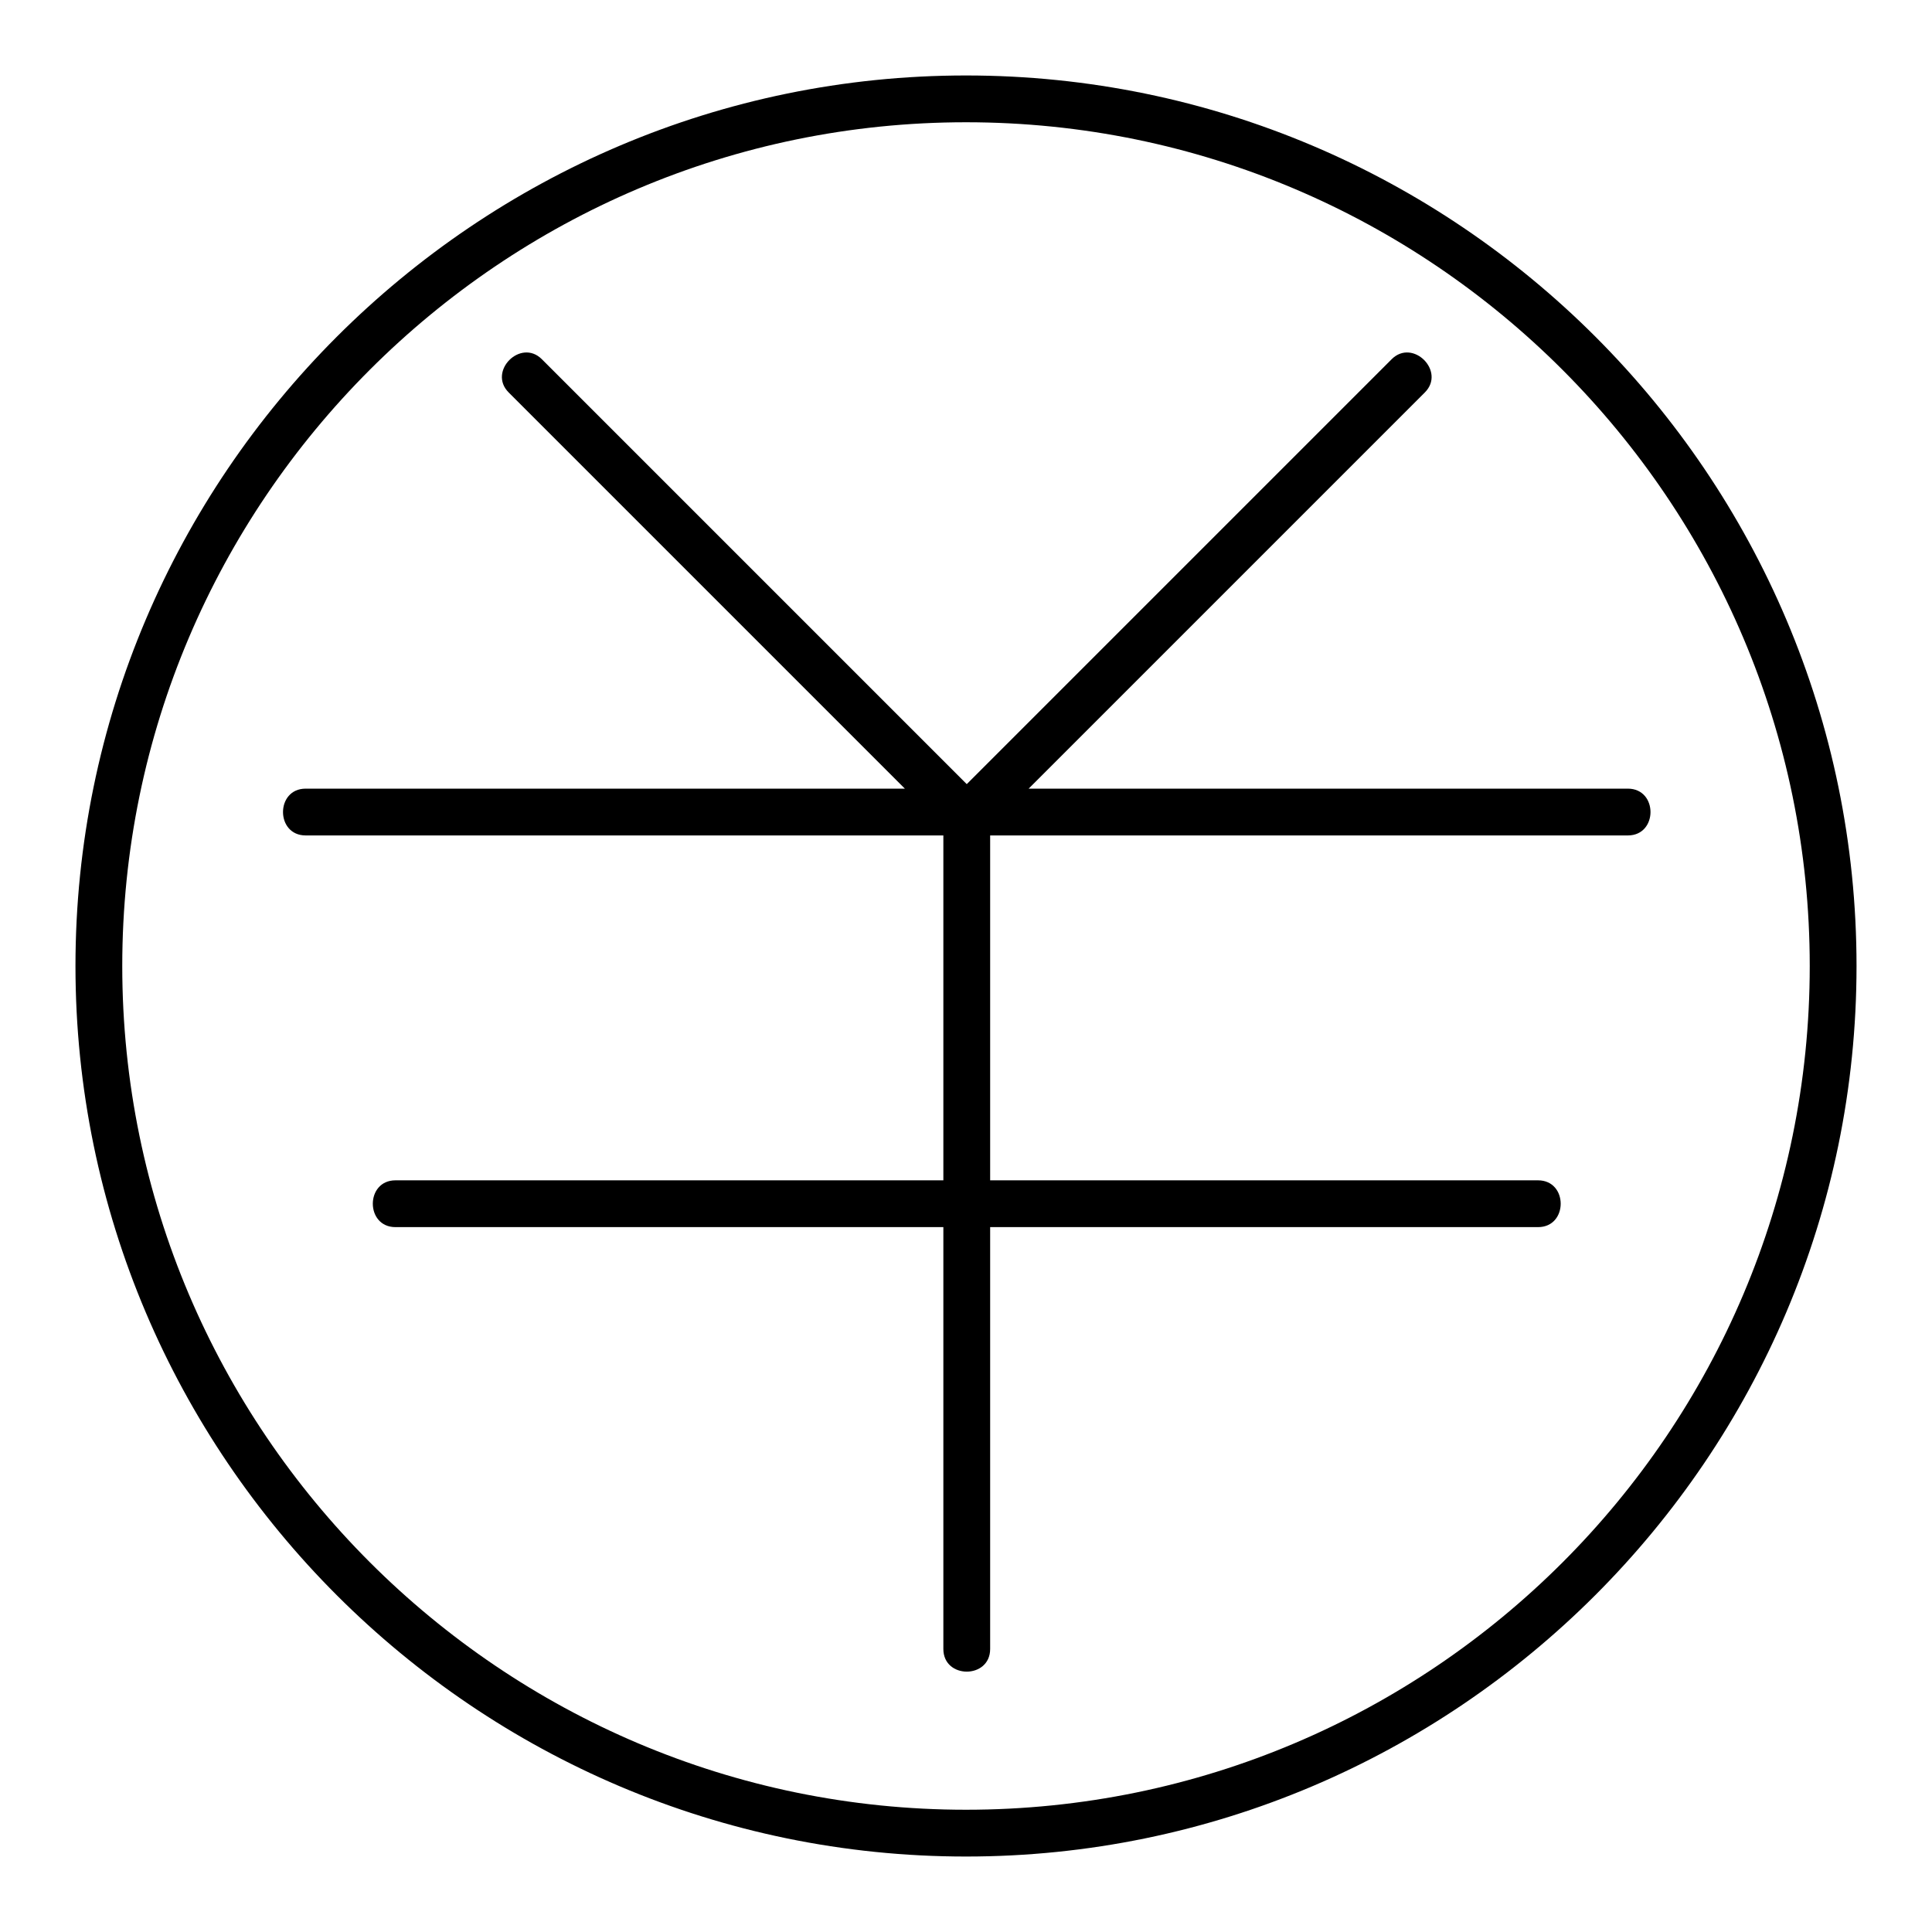
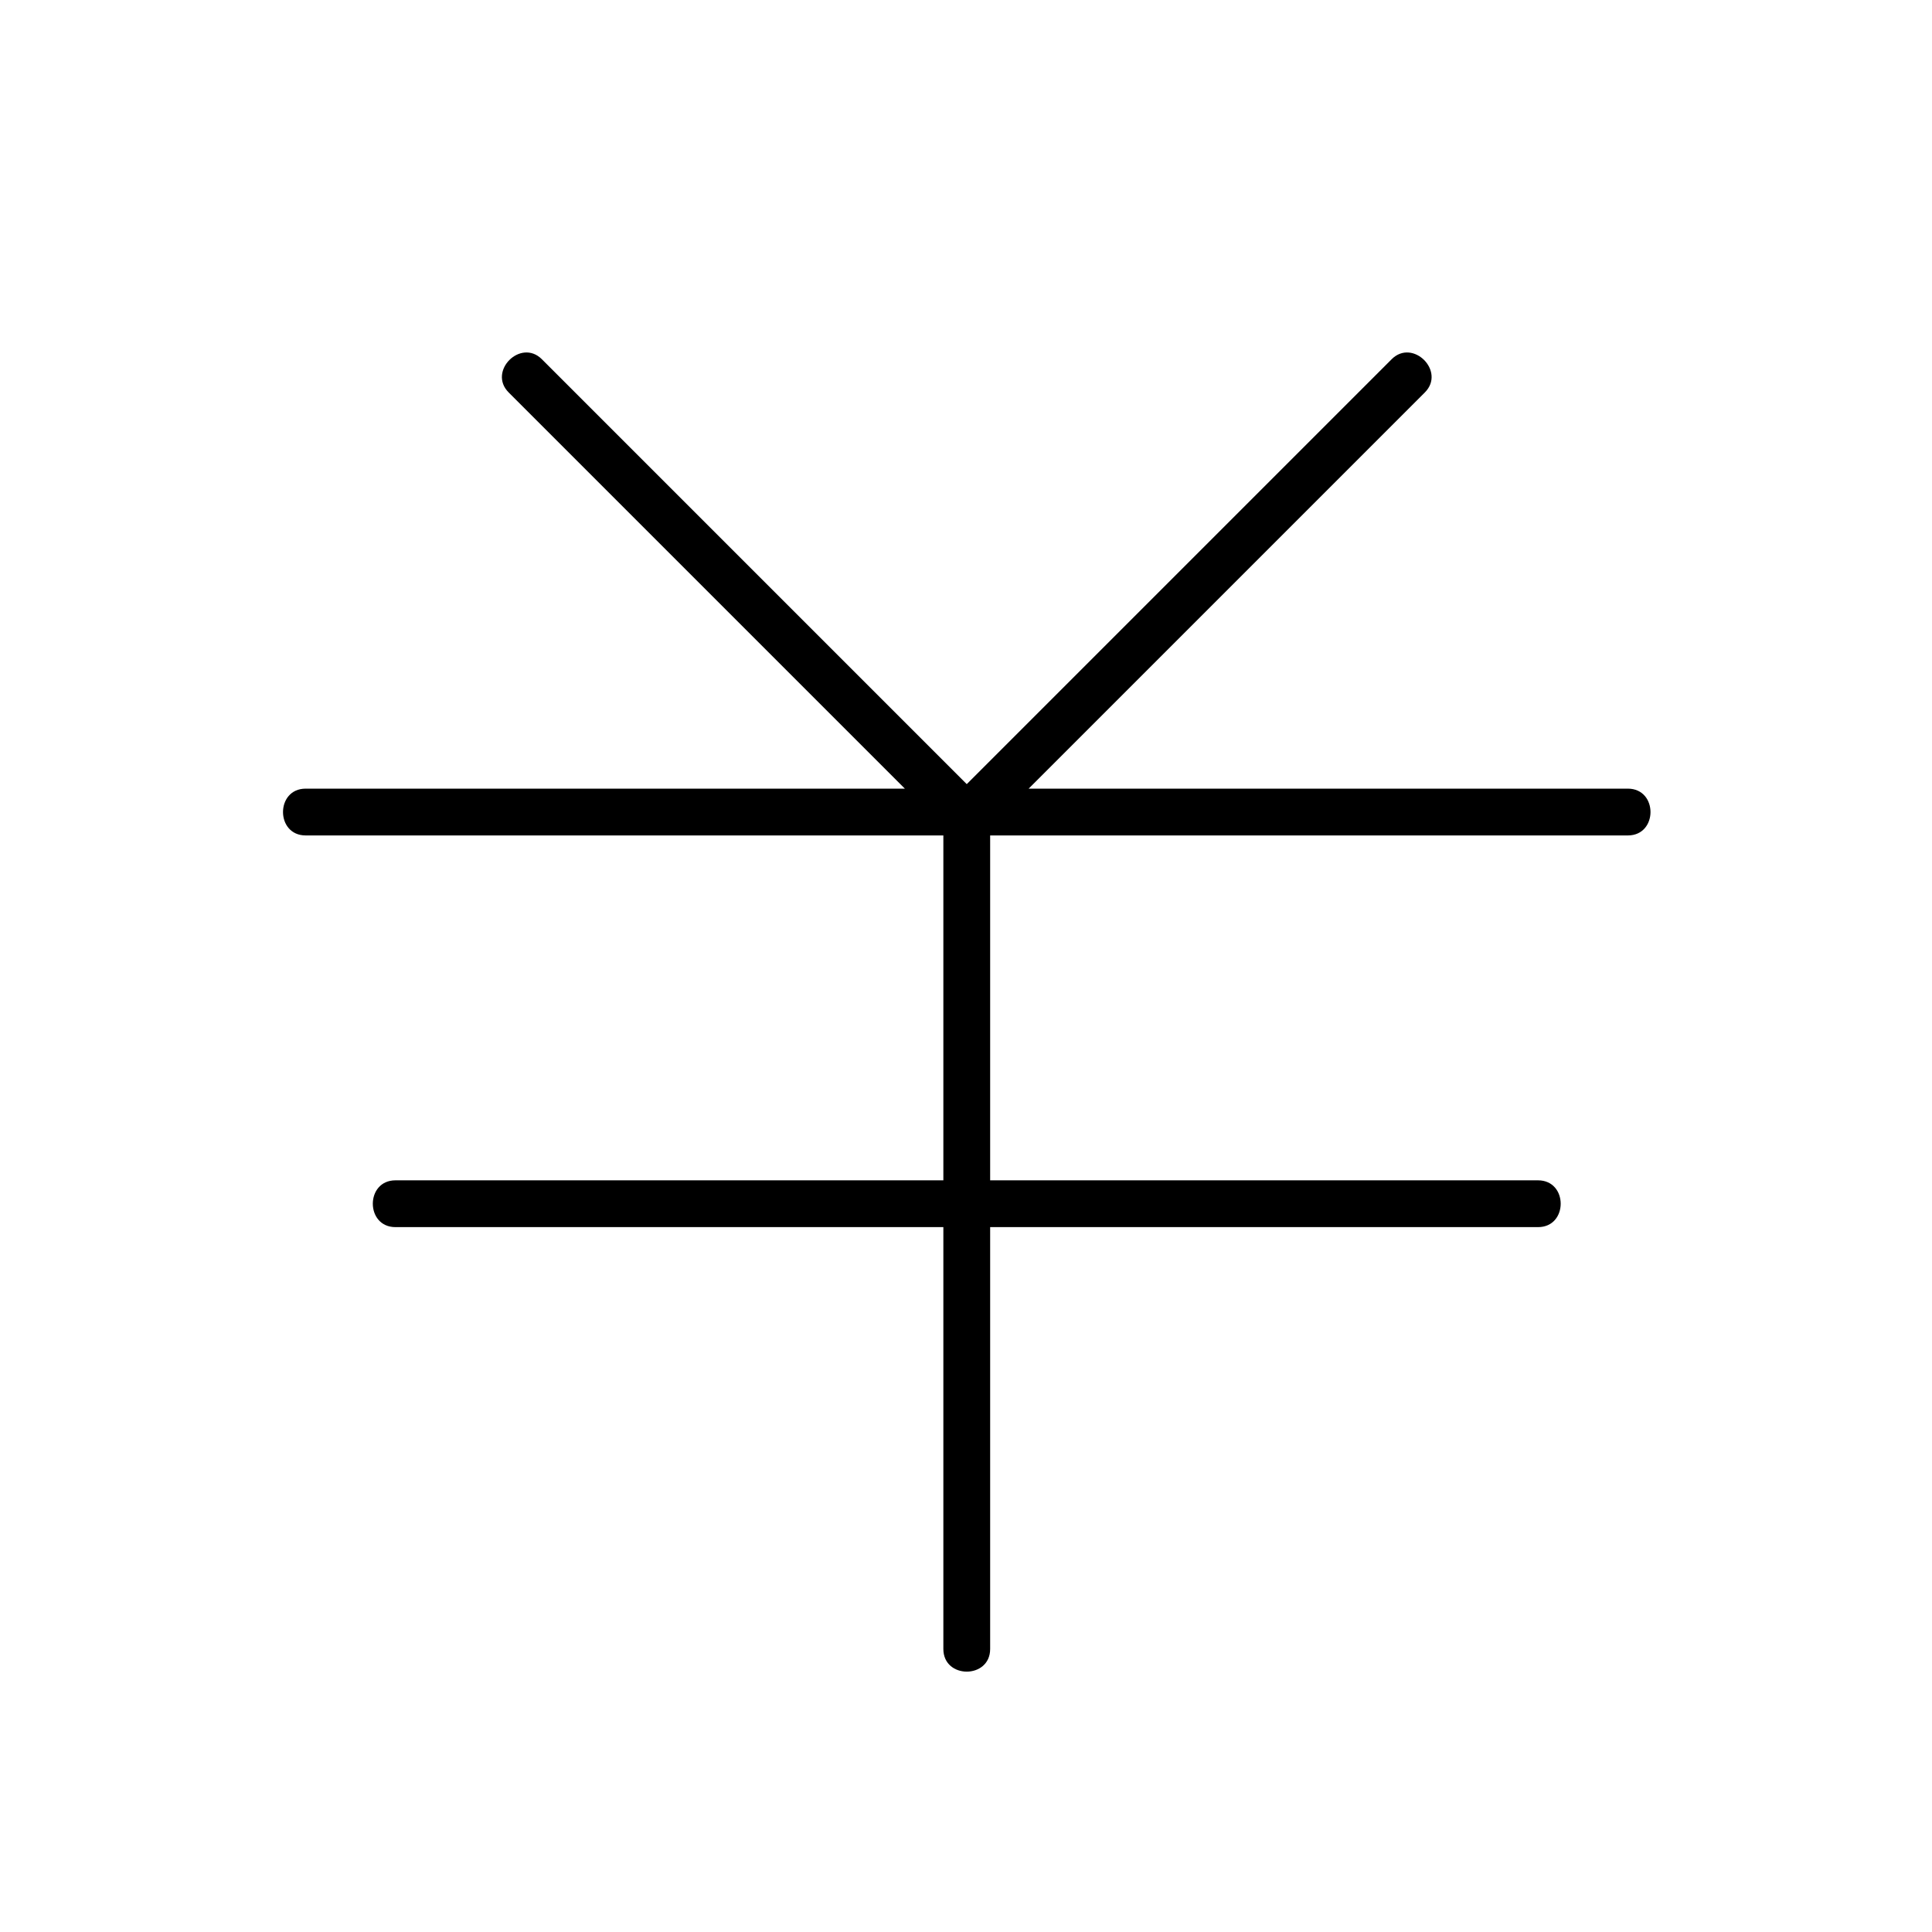
<svg xmlns="http://www.w3.org/2000/svg" version="1.1" x="0px" y="0px" viewBox="0 0 256 256" enable-background="new 0 0 256 256" xml:space="preserve">
  <g>
    <g>
-       <path fill="#000000" d="M128,10C63,10,10,63,10,128c0,65,53,118,118,118c65,0,118-53,118-118C246,63,193.1,10,128,10z M128,239.8c-61.6,0-111.8-50.2-111.8-111.8C16.2,66.4,66.4,16.2,128,16.2c61.7,0,111.8,50.2,111.8,111.8C239.8,189.7,189.7,239.8,128,239.8z" />
      <path fill="#000000" d="M215.7,104.5c-26.5,0-53,0-79.4,0c17.5-17.5,35-35,52.5-52.5c2.8-2.8-1.6-7.2-4.4-4.4c-18.8,18.8-37.5,37.5-56.3,56.3c-18.8-18.8-37.5-37.5-56.3-56.3c-2.8-2.8-7.2,1.6-4.4,4.4c17.5,17.5,35,35,52.5,52.5c-26.5,0-53,0-79.4,0c-4,0-4,6.2,0,6.2c28.2,0,56.4,0,84.5,0c0,15.2,0,30.5,0,45.7c-24.2,0-48.4,0-72.6,0c-4,0-4,6.2,0,6.2c24.2,0,48.4,0,72.6,0c0,18.6,0,37.3,0,55.9c0,4,6.2,4,6.2,0c0-18.6,0-37.3,0-55.9c24.2,0,48.4,0,72.6,0c4,0,4-6.2,0-6.2c-24.2,0-48.4,0-72.6,0c0-15.2,0-30.5,0-45.7c28.2,0,56.4,0,84.5,0C219.7,110.7,219.7,104.5,215.7,104.5z" />
    </g>
  </g>
</svg>